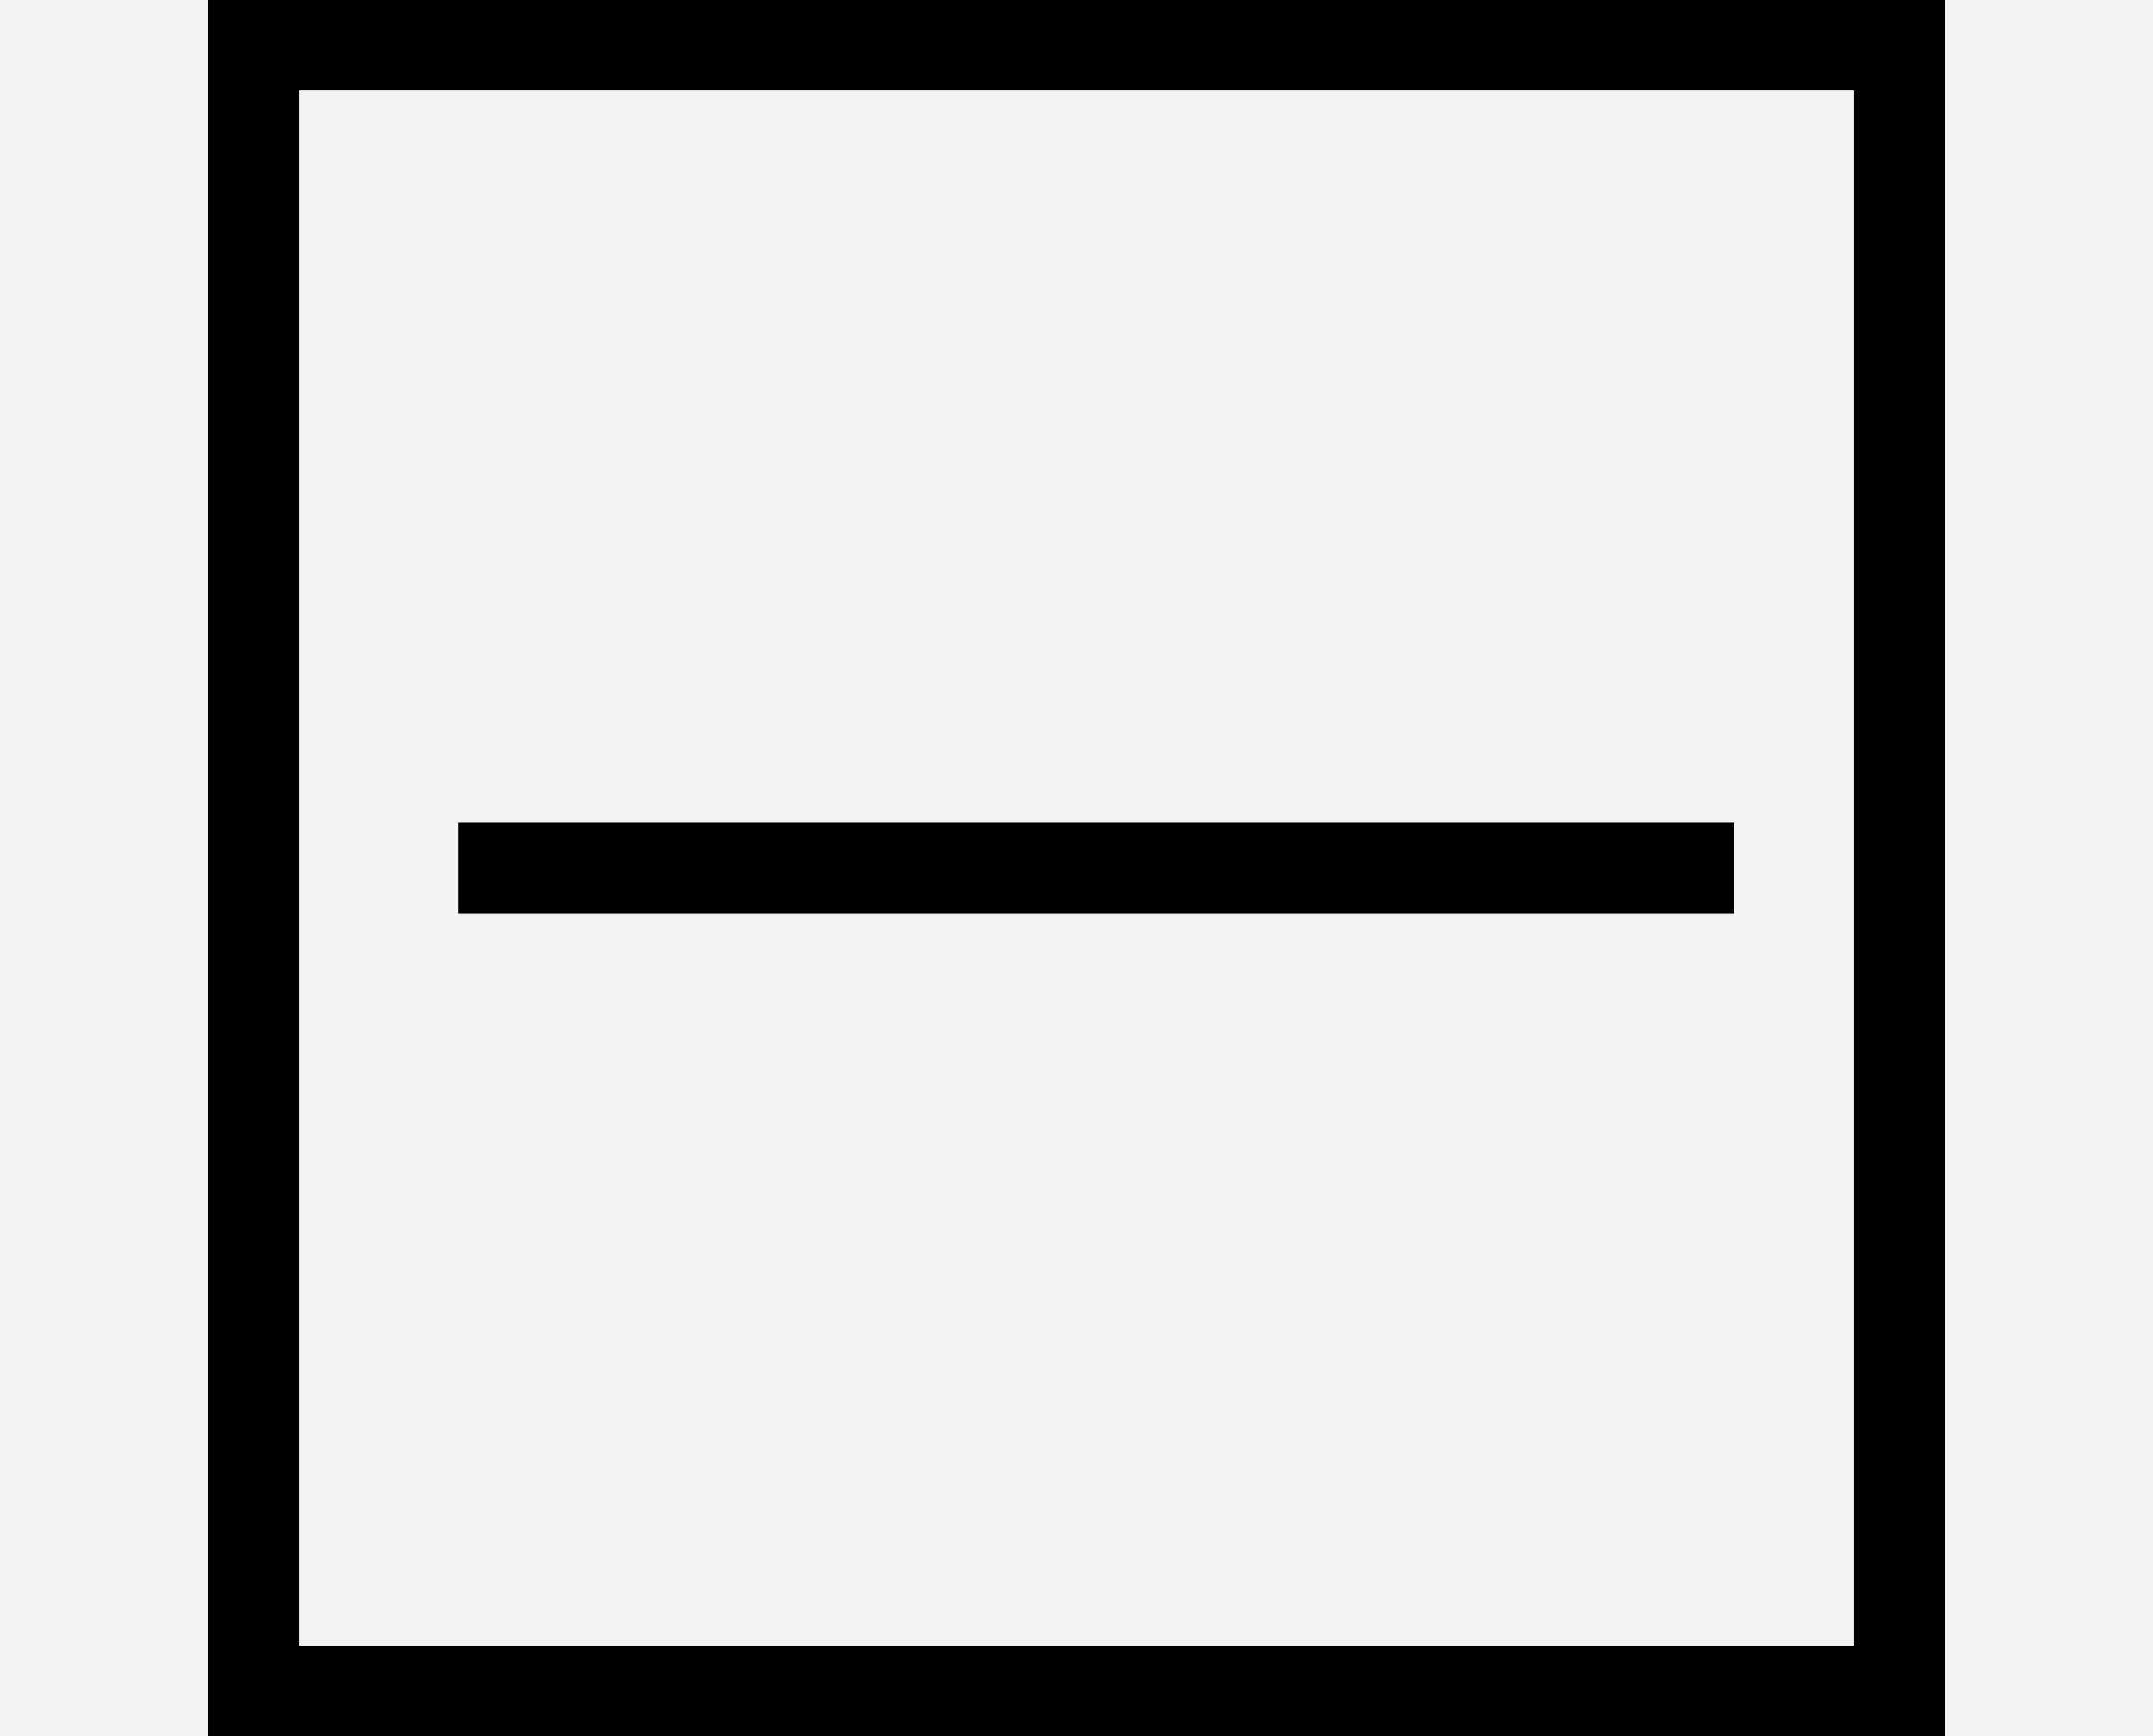
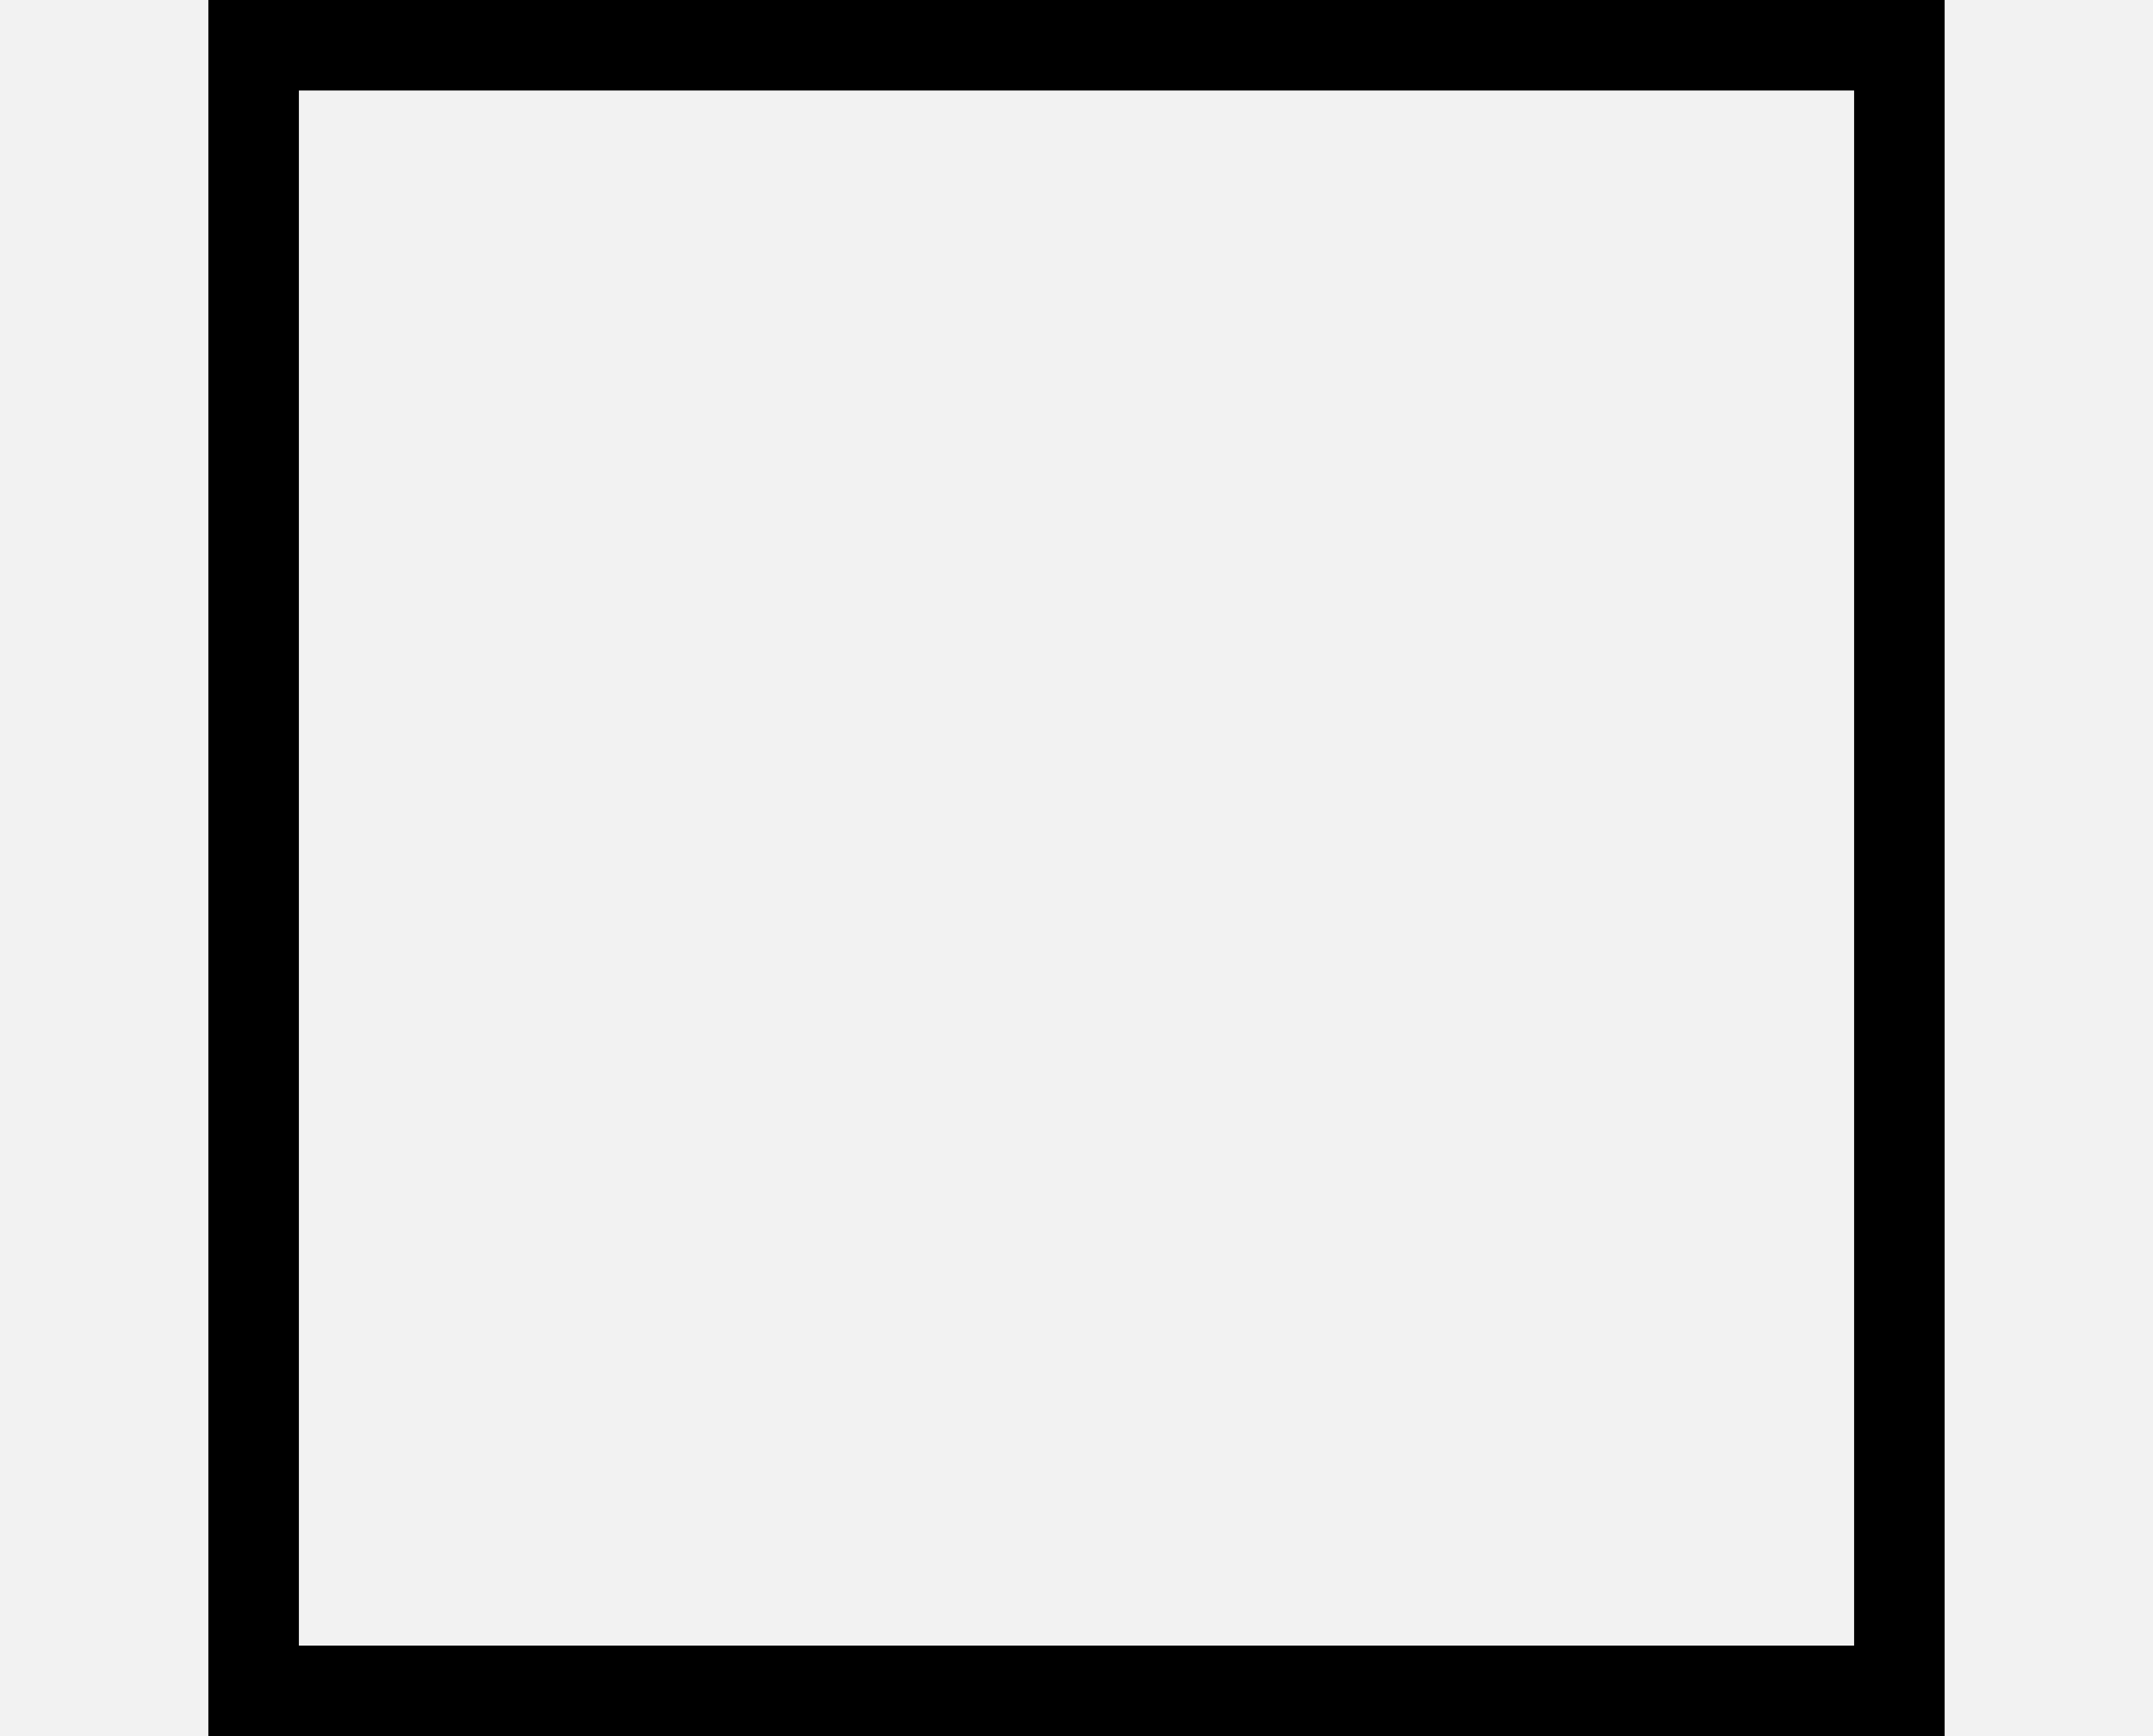
<svg xmlns="http://www.w3.org/2000/svg" width="62" height="50" viewBox="0 0 62 50" fill="none">
  <rect width="62" height="50" fill="#F2F2F2" />
  <path fill-rule="evenodd" clip-rule="evenodd" d="M53.393 2.607H8.607V47.393H53.393V2.607ZM6 0V50H56V0H6Z" fill="#000" />
-   <path fill-rule="evenodd" clip-rule="evenodd" d="M13.199 23.695H49.941V26.302H13.199V23.695Z" fill="#000" />
</svg>